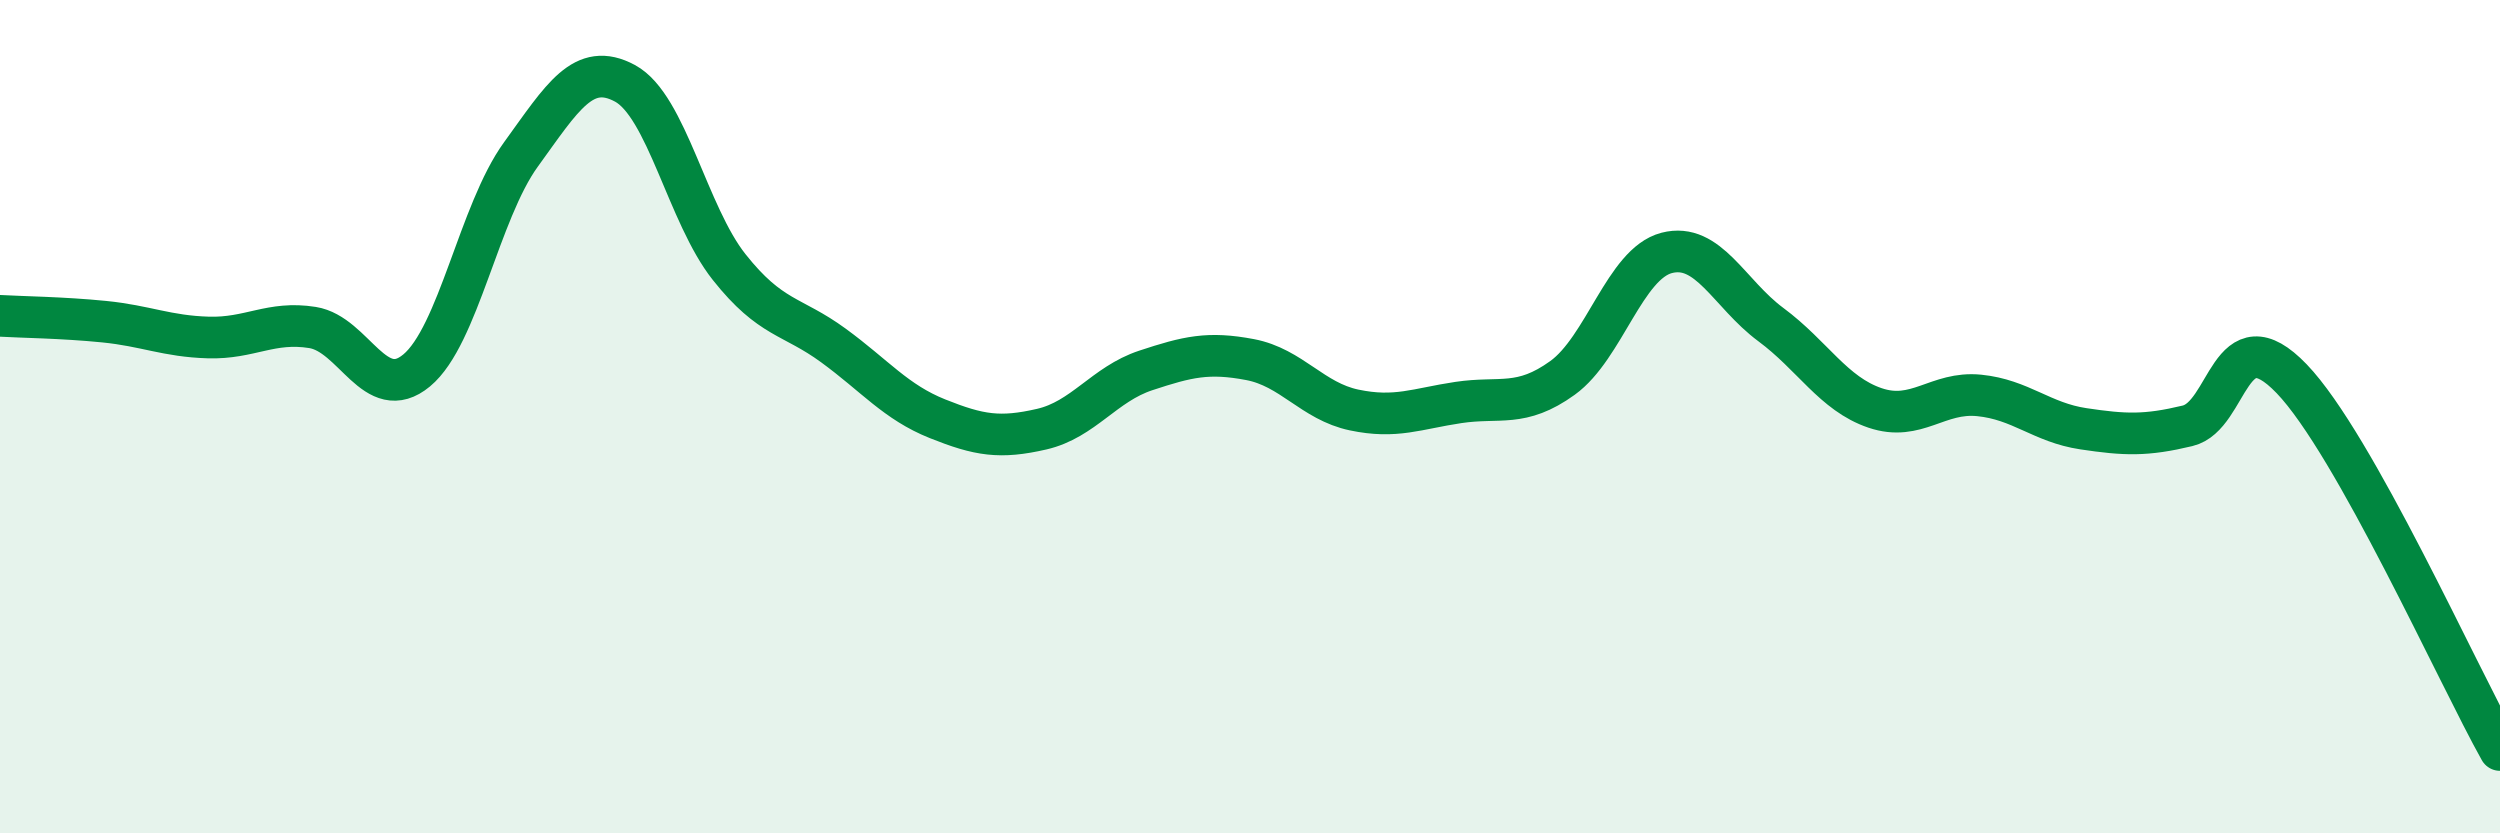
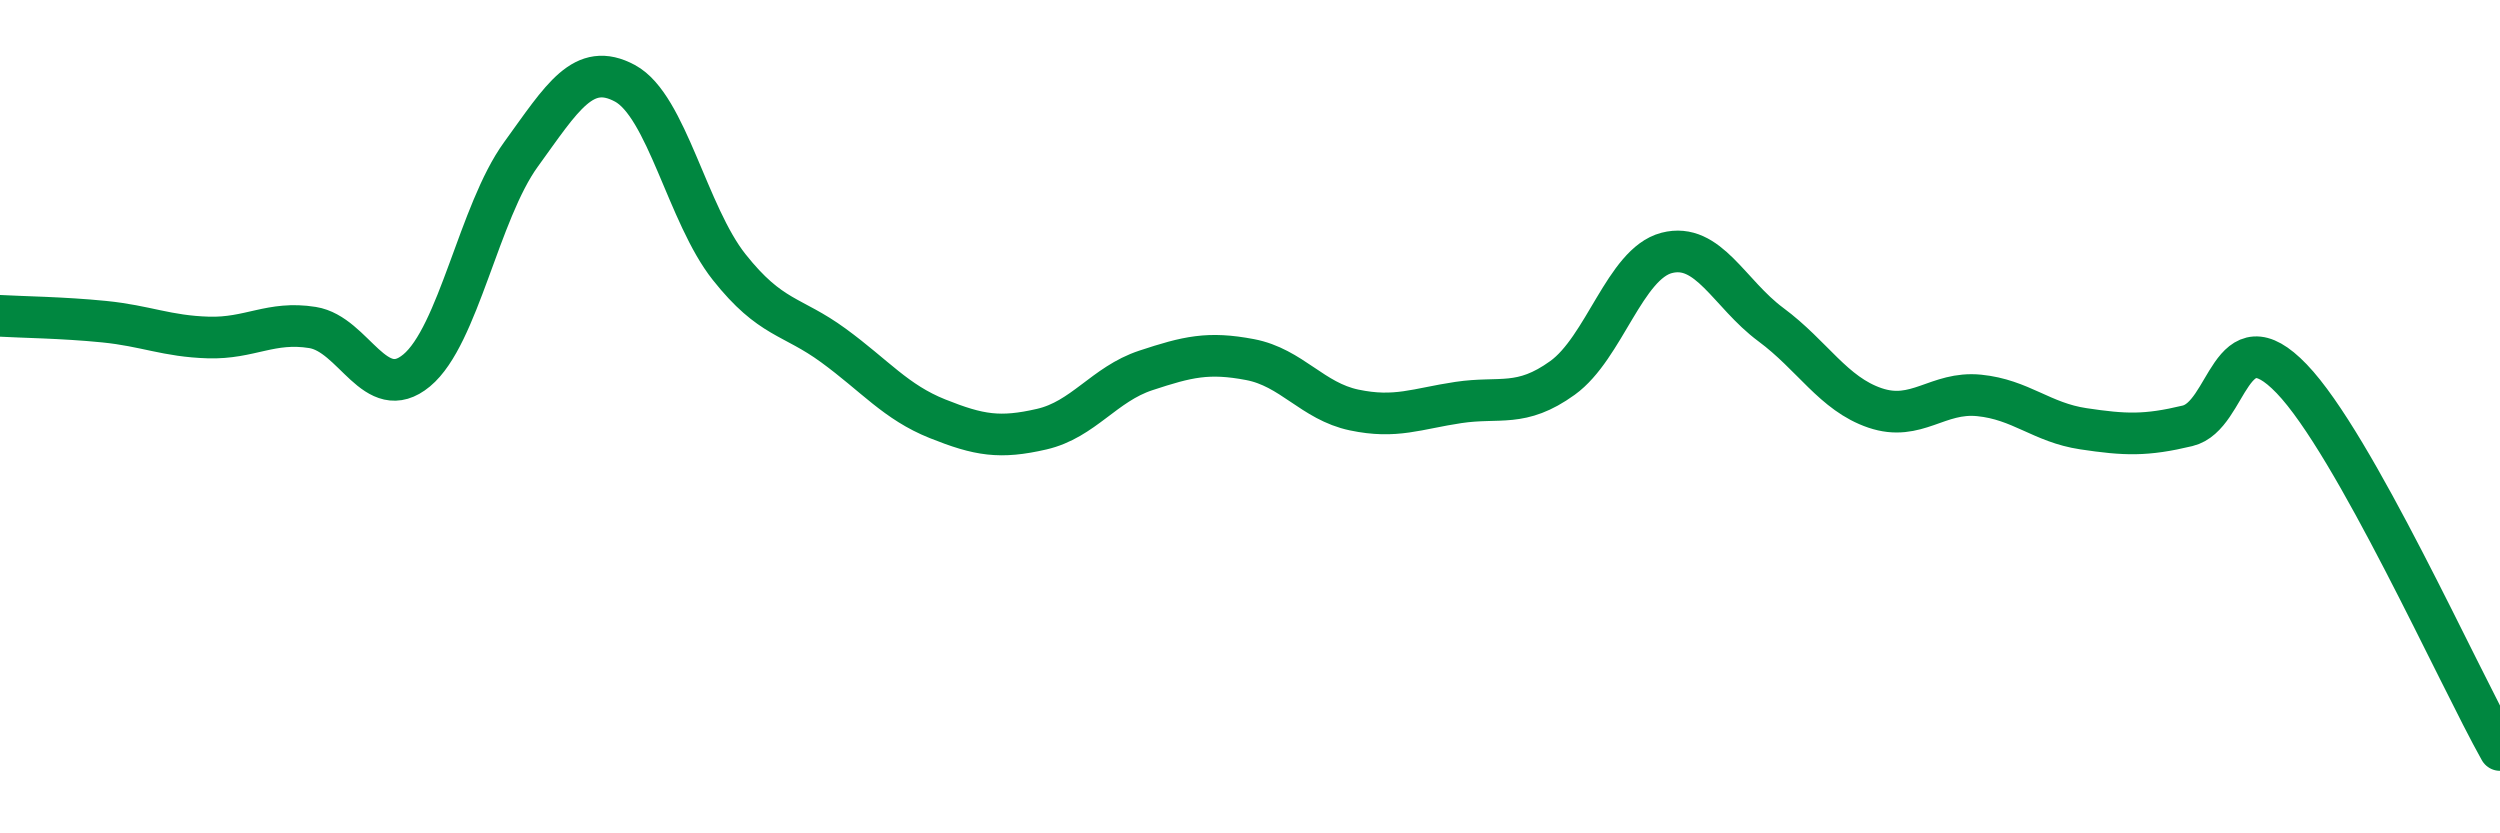
<svg xmlns="http://www.w3.org/2000/svg" width="60" height="20" viewBox="0 0 60 20">
-   <path d="M 0,7.58 C 0.5,7.61 1.5,7.62 2.5,7.72 C 3.5,7.82 4,8.07 5,8.1 C 6,8.13 6.5,7.7 7.5,7.86 C 8.5,8.02 9,9.72 10,8.89 C 11,8.06 11.5,5.09 12.5,3.71 C 13.5,2.33 14,1.46 15,2 C 16,2.54 16.5,5.15 17.5,6.41 C 18.5,7.67 19,7.56 20,8.29 C 21,9.02 21.5,9.65 22.5,10.05 C 23.5,10.45 24,10.53 25,10.3 C 26,10.07 26.5,9.22 27.5,8.89 C 28.5,8.56 29,8.44 30,8.63 C 31,8.82 31.5,9.63 32.5,9.84 C 33.5,10.05 34,9.81 35,9.66 C 36,9.51 36.5,9.79 37.5,9.07 C 38.5,8.35 39,6.33 40,6.07 C 41,5.81 41.5,7.05 42.5,7.79 C 43.5,8.53 44,9.45 45,9.79 C 46,10.13 46.5,9.39 47.5,9.49 C 48.5,9.59 49,10.14 50,10.29 C 51,10.44 51.5,10.46 52.5,10.22 C 53.5,9.98 53.5,7.53 55,9.09 C 56.5,10.65 59,16.22 60,18L60 20L0 20Z" fill="#008740" opacity="0.1" stroke-linecap="round" stroke-linejoin="round" />
  <path d="M 0,7.58 C 0.5,7.61 1.5,7.62 2.5,7.72 C 3.5,7.82 4,8.07 5,8.1 C 6,8.13 6.5,7.7 7.5,7.86 C 8.5,8.02 9,9.72 10,8.89 C 11,8.06 11.5,5.09 12.5,3.71 C 13.5,2.33 14,1.46 15,2 C 16,2.54 16.5,5.15 17.5,6.41 C 18.5,7.67 19,7.56 20,8.29 C 21,9.02 21.5,9.65 22.5,10.05 C 23.5,10.45 24,10.53 25,10.3 C 26,10.07 26.5,9.22 27.5,8.89 C 28.5,8.56 29,8.44 30,8.63 C 31,8.82 31.5,9.63 32.5,9.84 C 33.5,10.05 34,9.81 35,9.66 C 36,9.51 36.5,9.79 37.5,9.07 C 38.5,8.35 39,6.33 40,6.07 C 41,5.81 41.5,7.05 42.5,7.79 C 43.5,8.53 44,9.45 45,9.79 C 46,10.13 46.5,9.39 47.5,9.49 C 48.5,9.59 49,10.14 50,10.29 C 51,10.44 51.5,10.46 52.5,10.22 C 53.5,9.98 53.5,7.53 55,9.09 C 56.5,10.65 59,16.22 60,18" stroke="#008740" stroke-width="1" fill="none" stroke-linecap="round" stroke-linejoin="round" />
</svg>